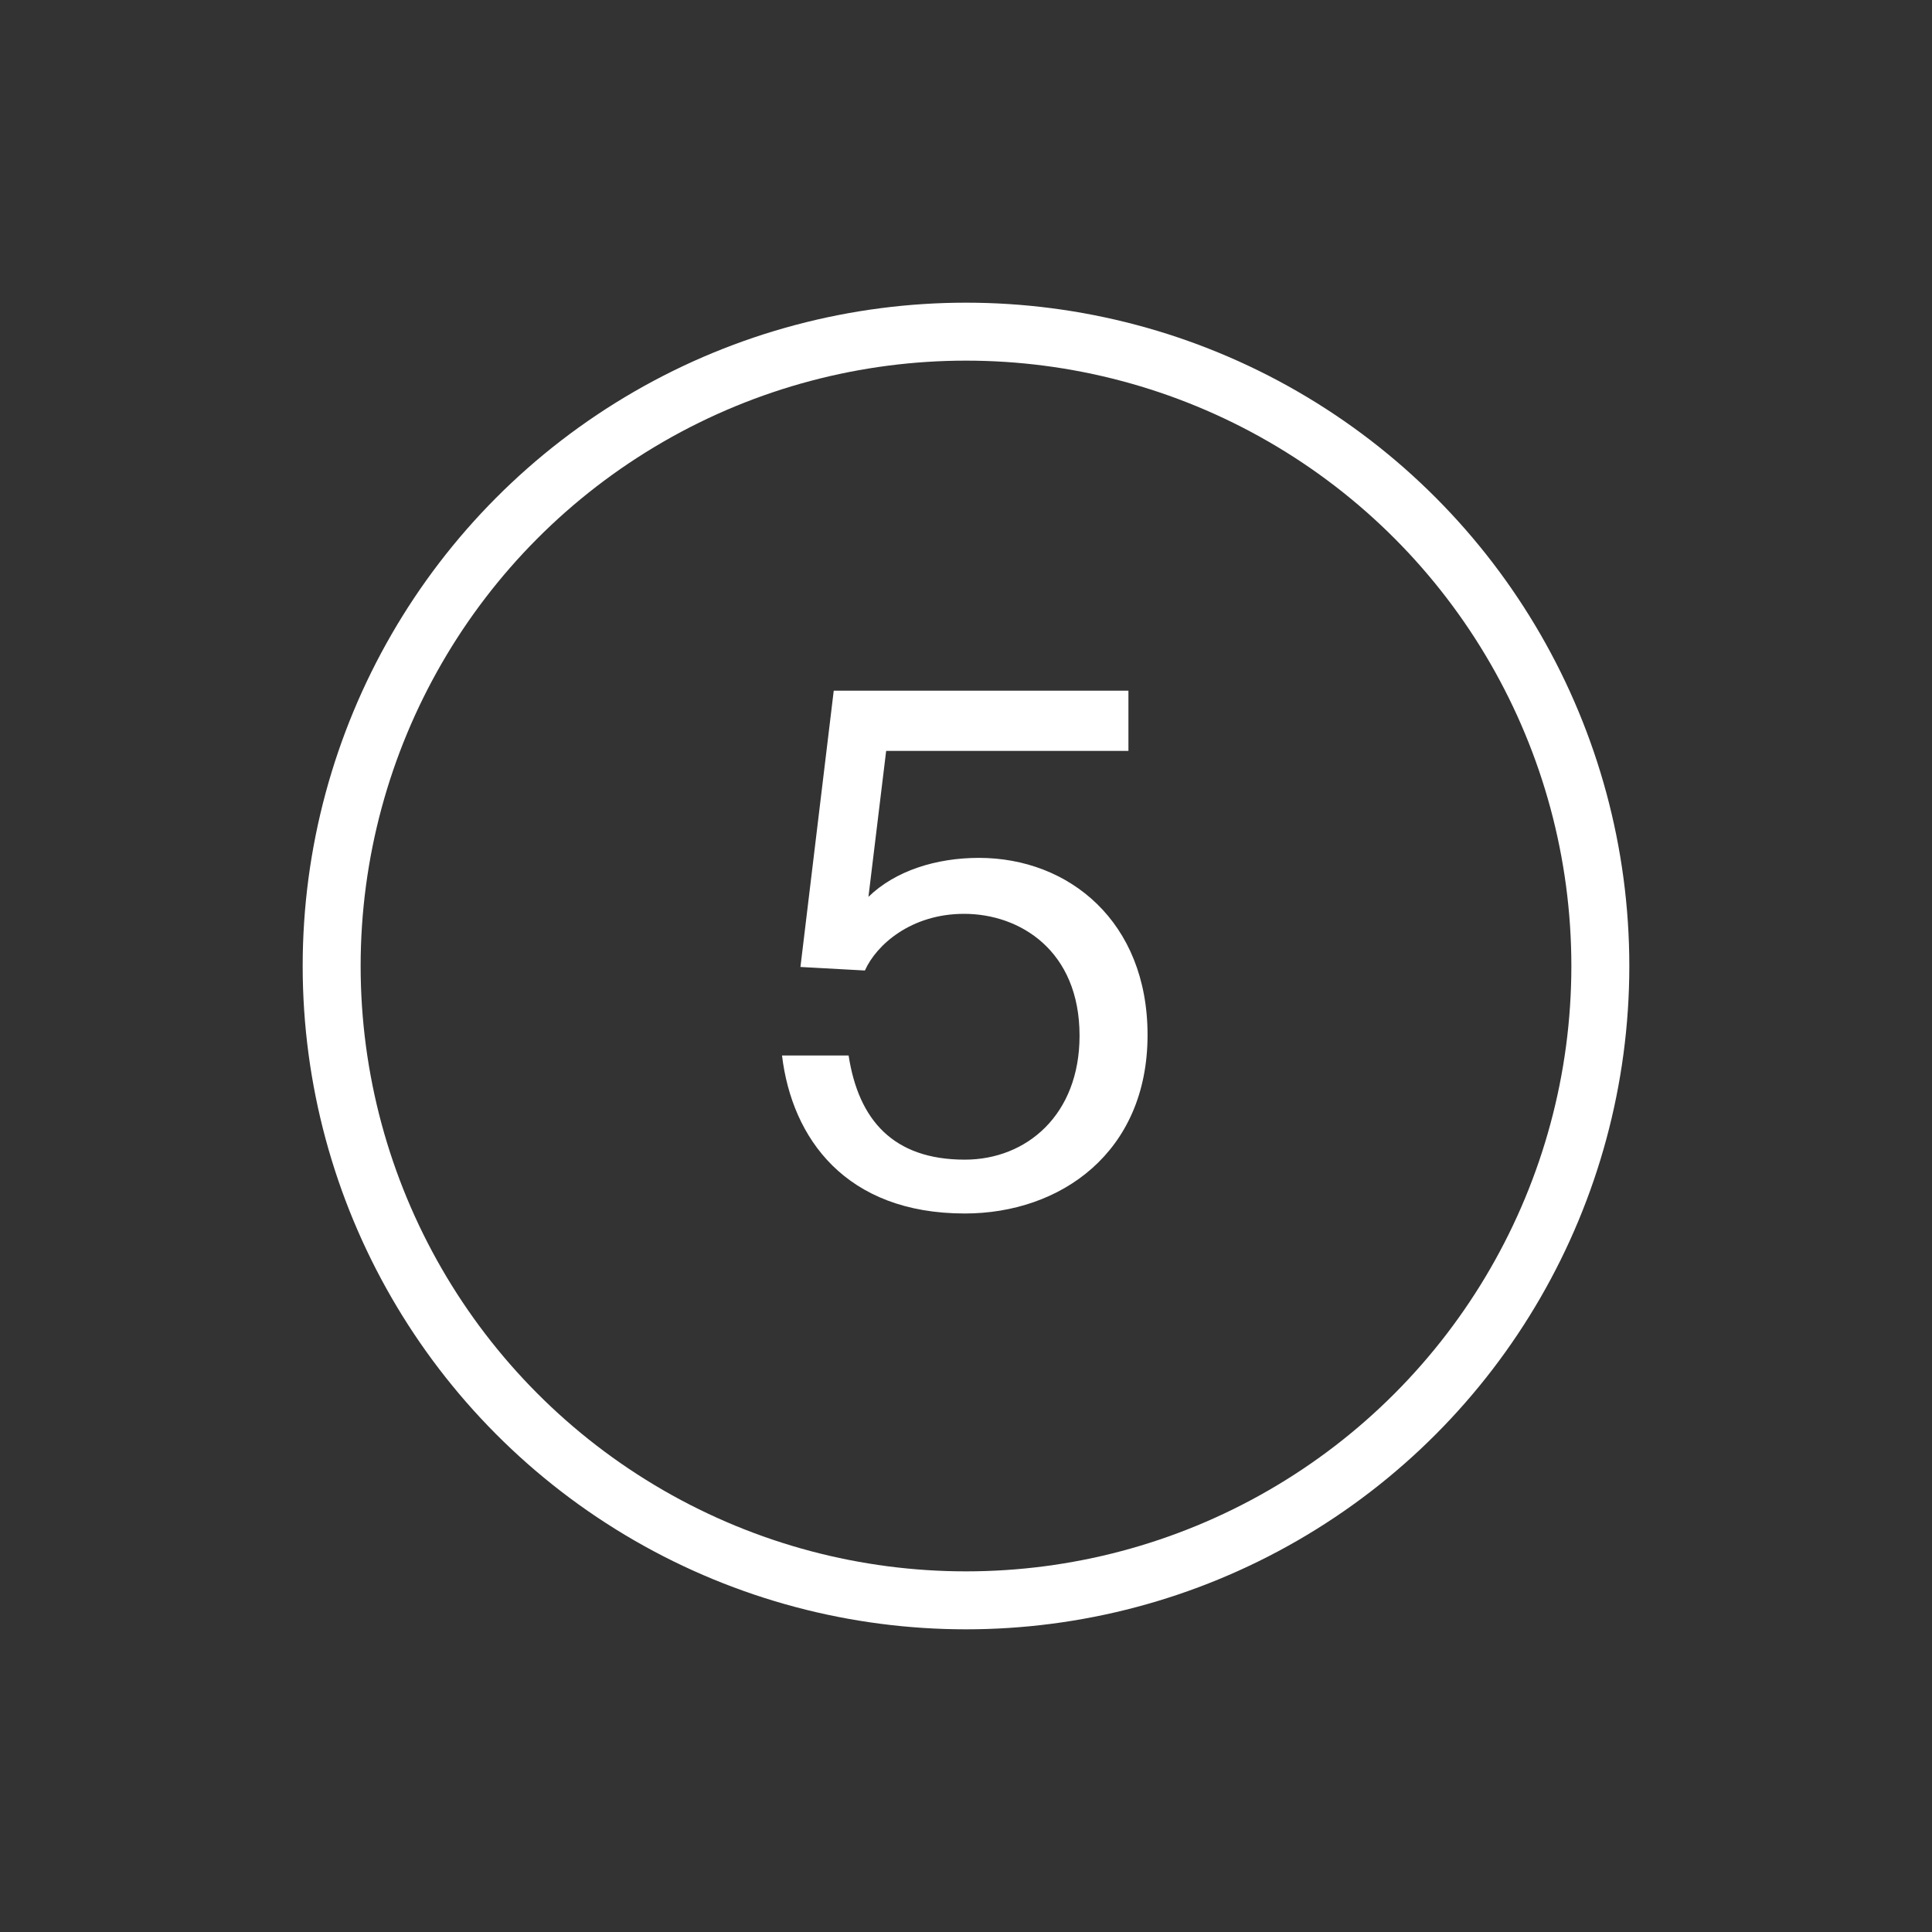
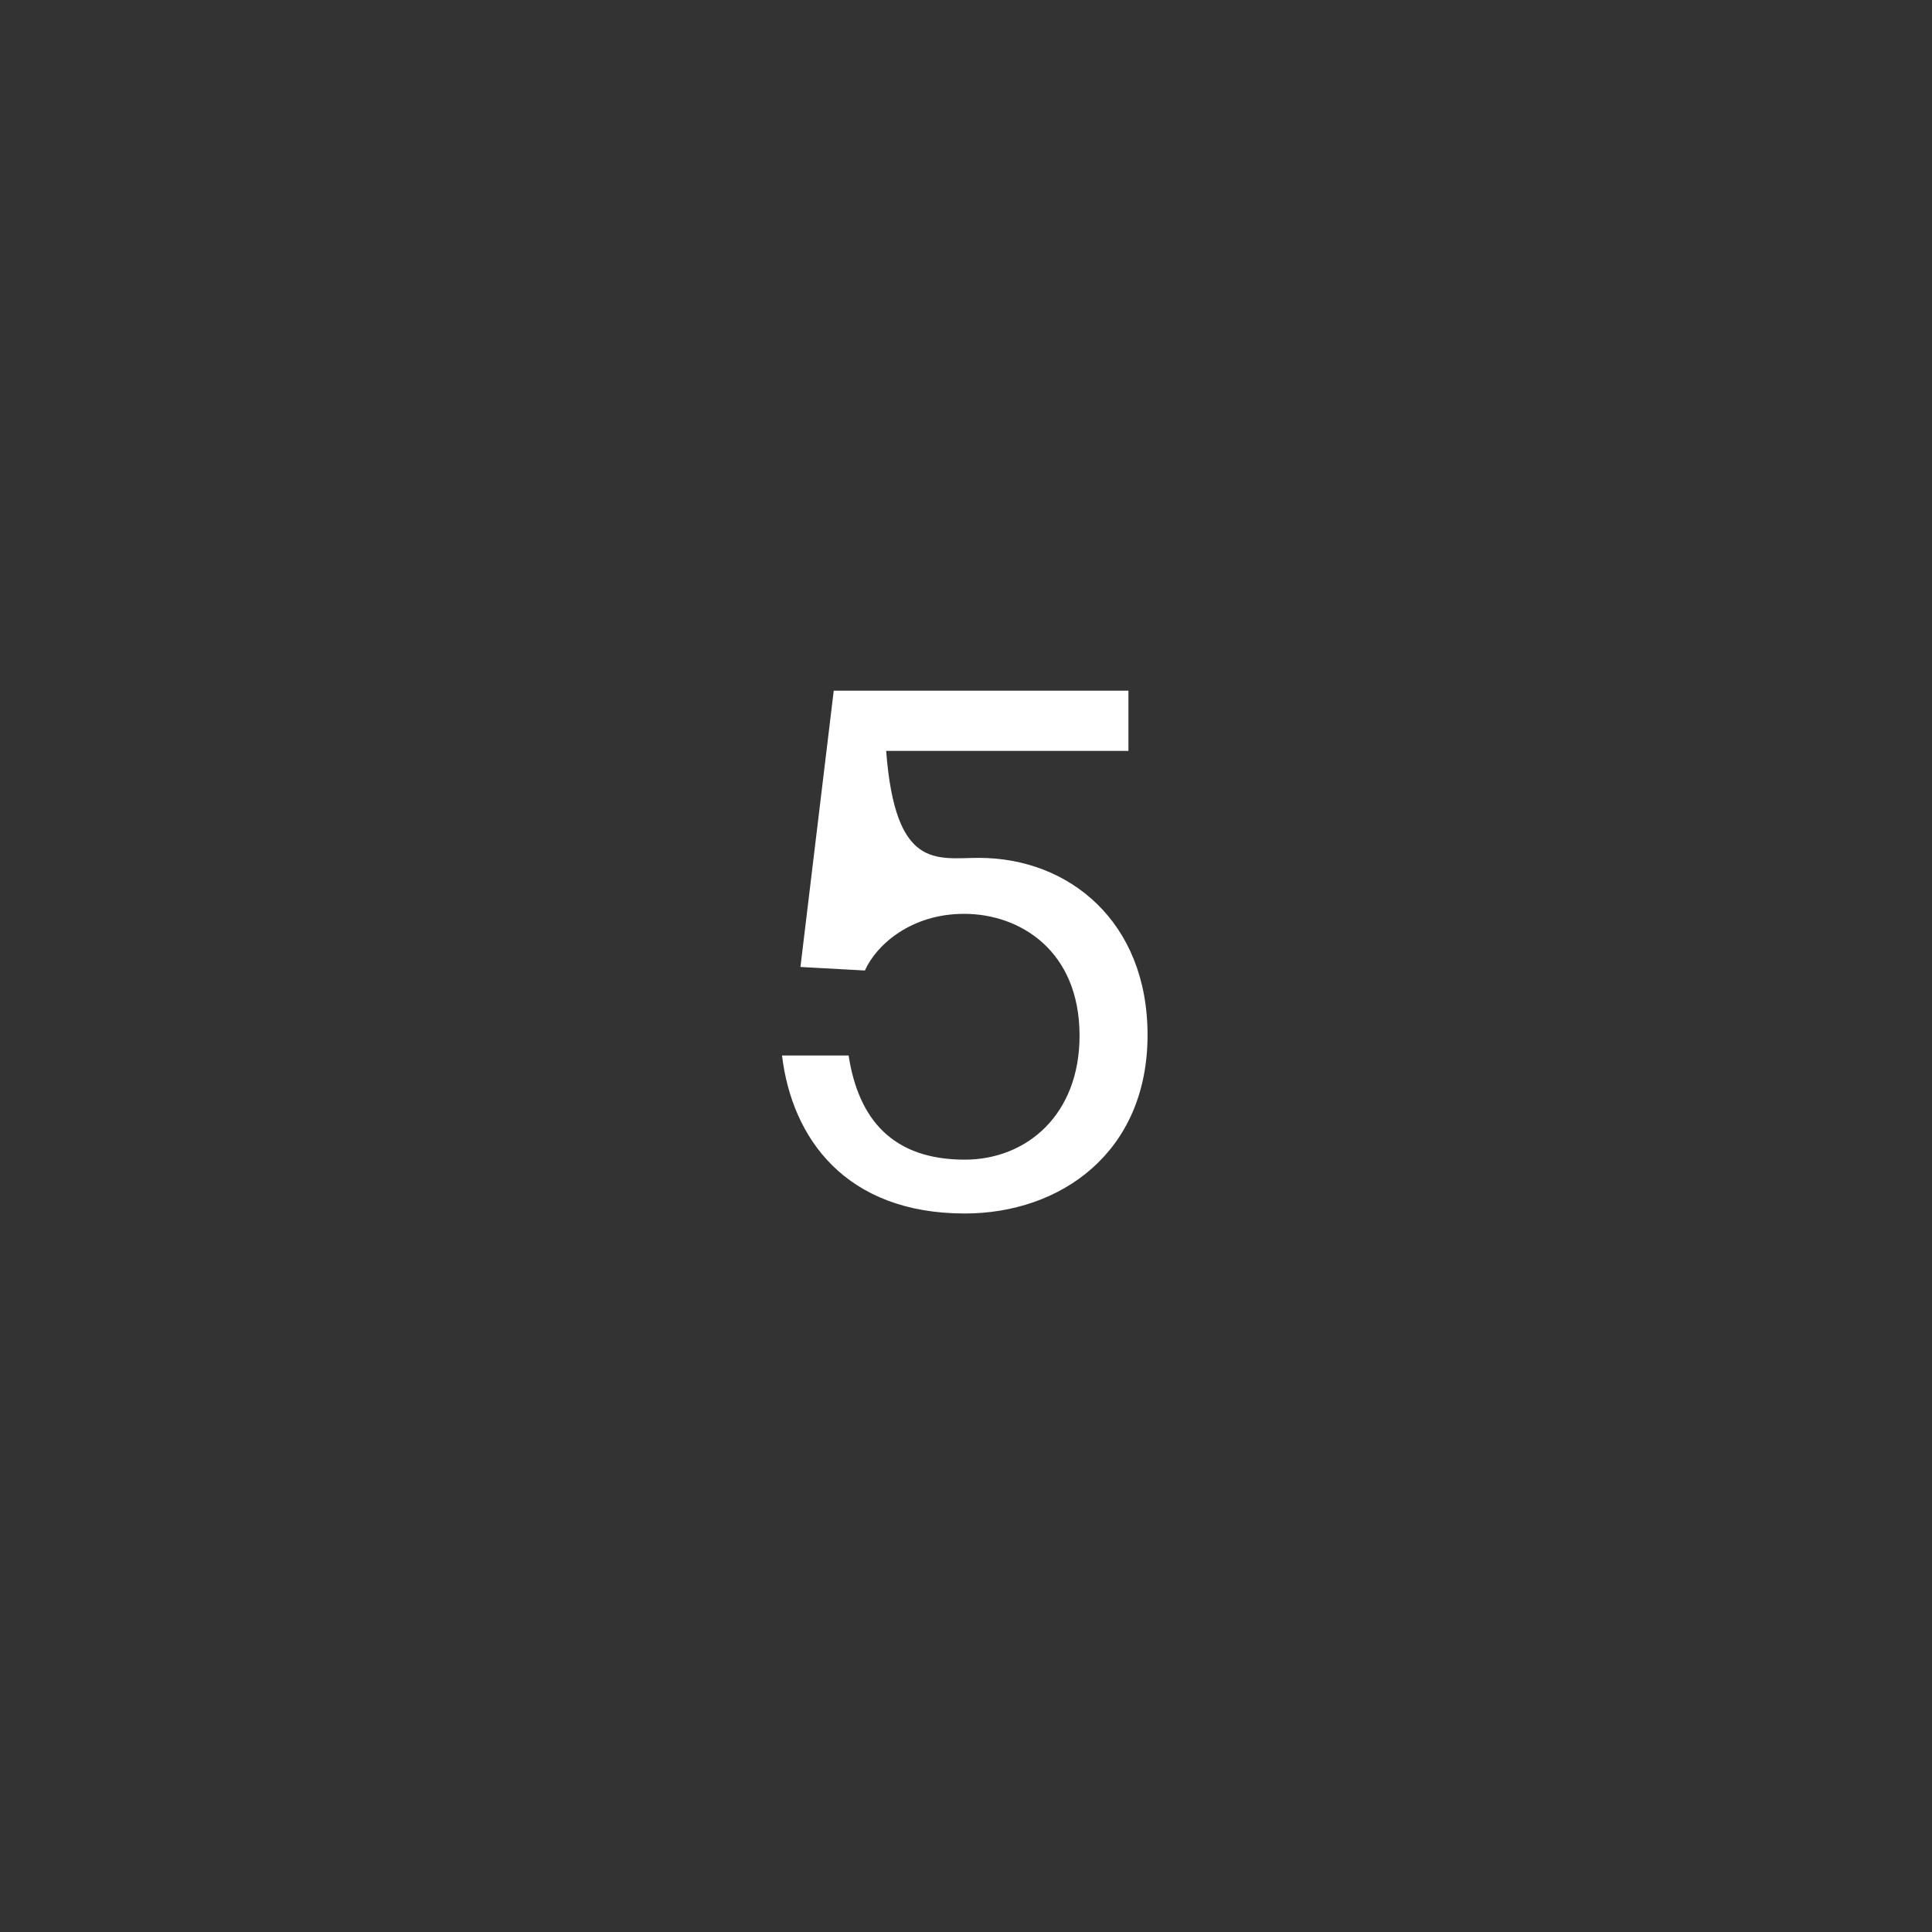
<svg xmlns="http://www.w3.org/2000/svg" width="300" height="300" viewBox="0 0 300 300" fill="none">
  <rect x="0" y="0" width="300" height="300" fill="#333333" stroke="none" />
-   <path d="M167.632 160.82C167.632 147.62 158.392 141.9 149.702 141.9C141.452 141.9 136.062 146.74 134.302 150.7L124.292 150.15L129.462 107.25H175.222V116.6H137.602L134.852 139.26C139.032 135.19 145.412 133.21 152.012 133.21C165.982 133.21 178.192 143.11 178.192 160.71C178.192 178.97 164.662 188.43 149.812 188.43C131.332 188.43 122.972 176.77 121.432 163.9H131.772C133.312 173.91 138.702 180.07 149.812 180.07C159.382 180.07 167.632 173.14 167.632 160.82Z" fill="white" />
-   <circle cx="150" cy="150" r="98.5" stroke="white" stroke-width="9" />
+   <path d="M167.632 160.82C167.632 147.62 158.392 141.9 149.702 141.9C141.452 141.9 136.062 146.74 134.302 150.7L124.292 150.15L129.462 107.25H175.222V116.6H137.602C139.032 135.19 145.412 133.21 152.012 133.21C165.982 133.21 178.192 143.11 178.192 160.71C178.192 178.97 164.662 188.43 149.812 188.43C131.332 188.43 122.972 176.77 121.432 163.9H131.772C133.312 173.91 138.702 180.07 149.812 180.07C159.382 180.07 167.632 173.14 167.632 160.82Z" fill="white" />
</svg>